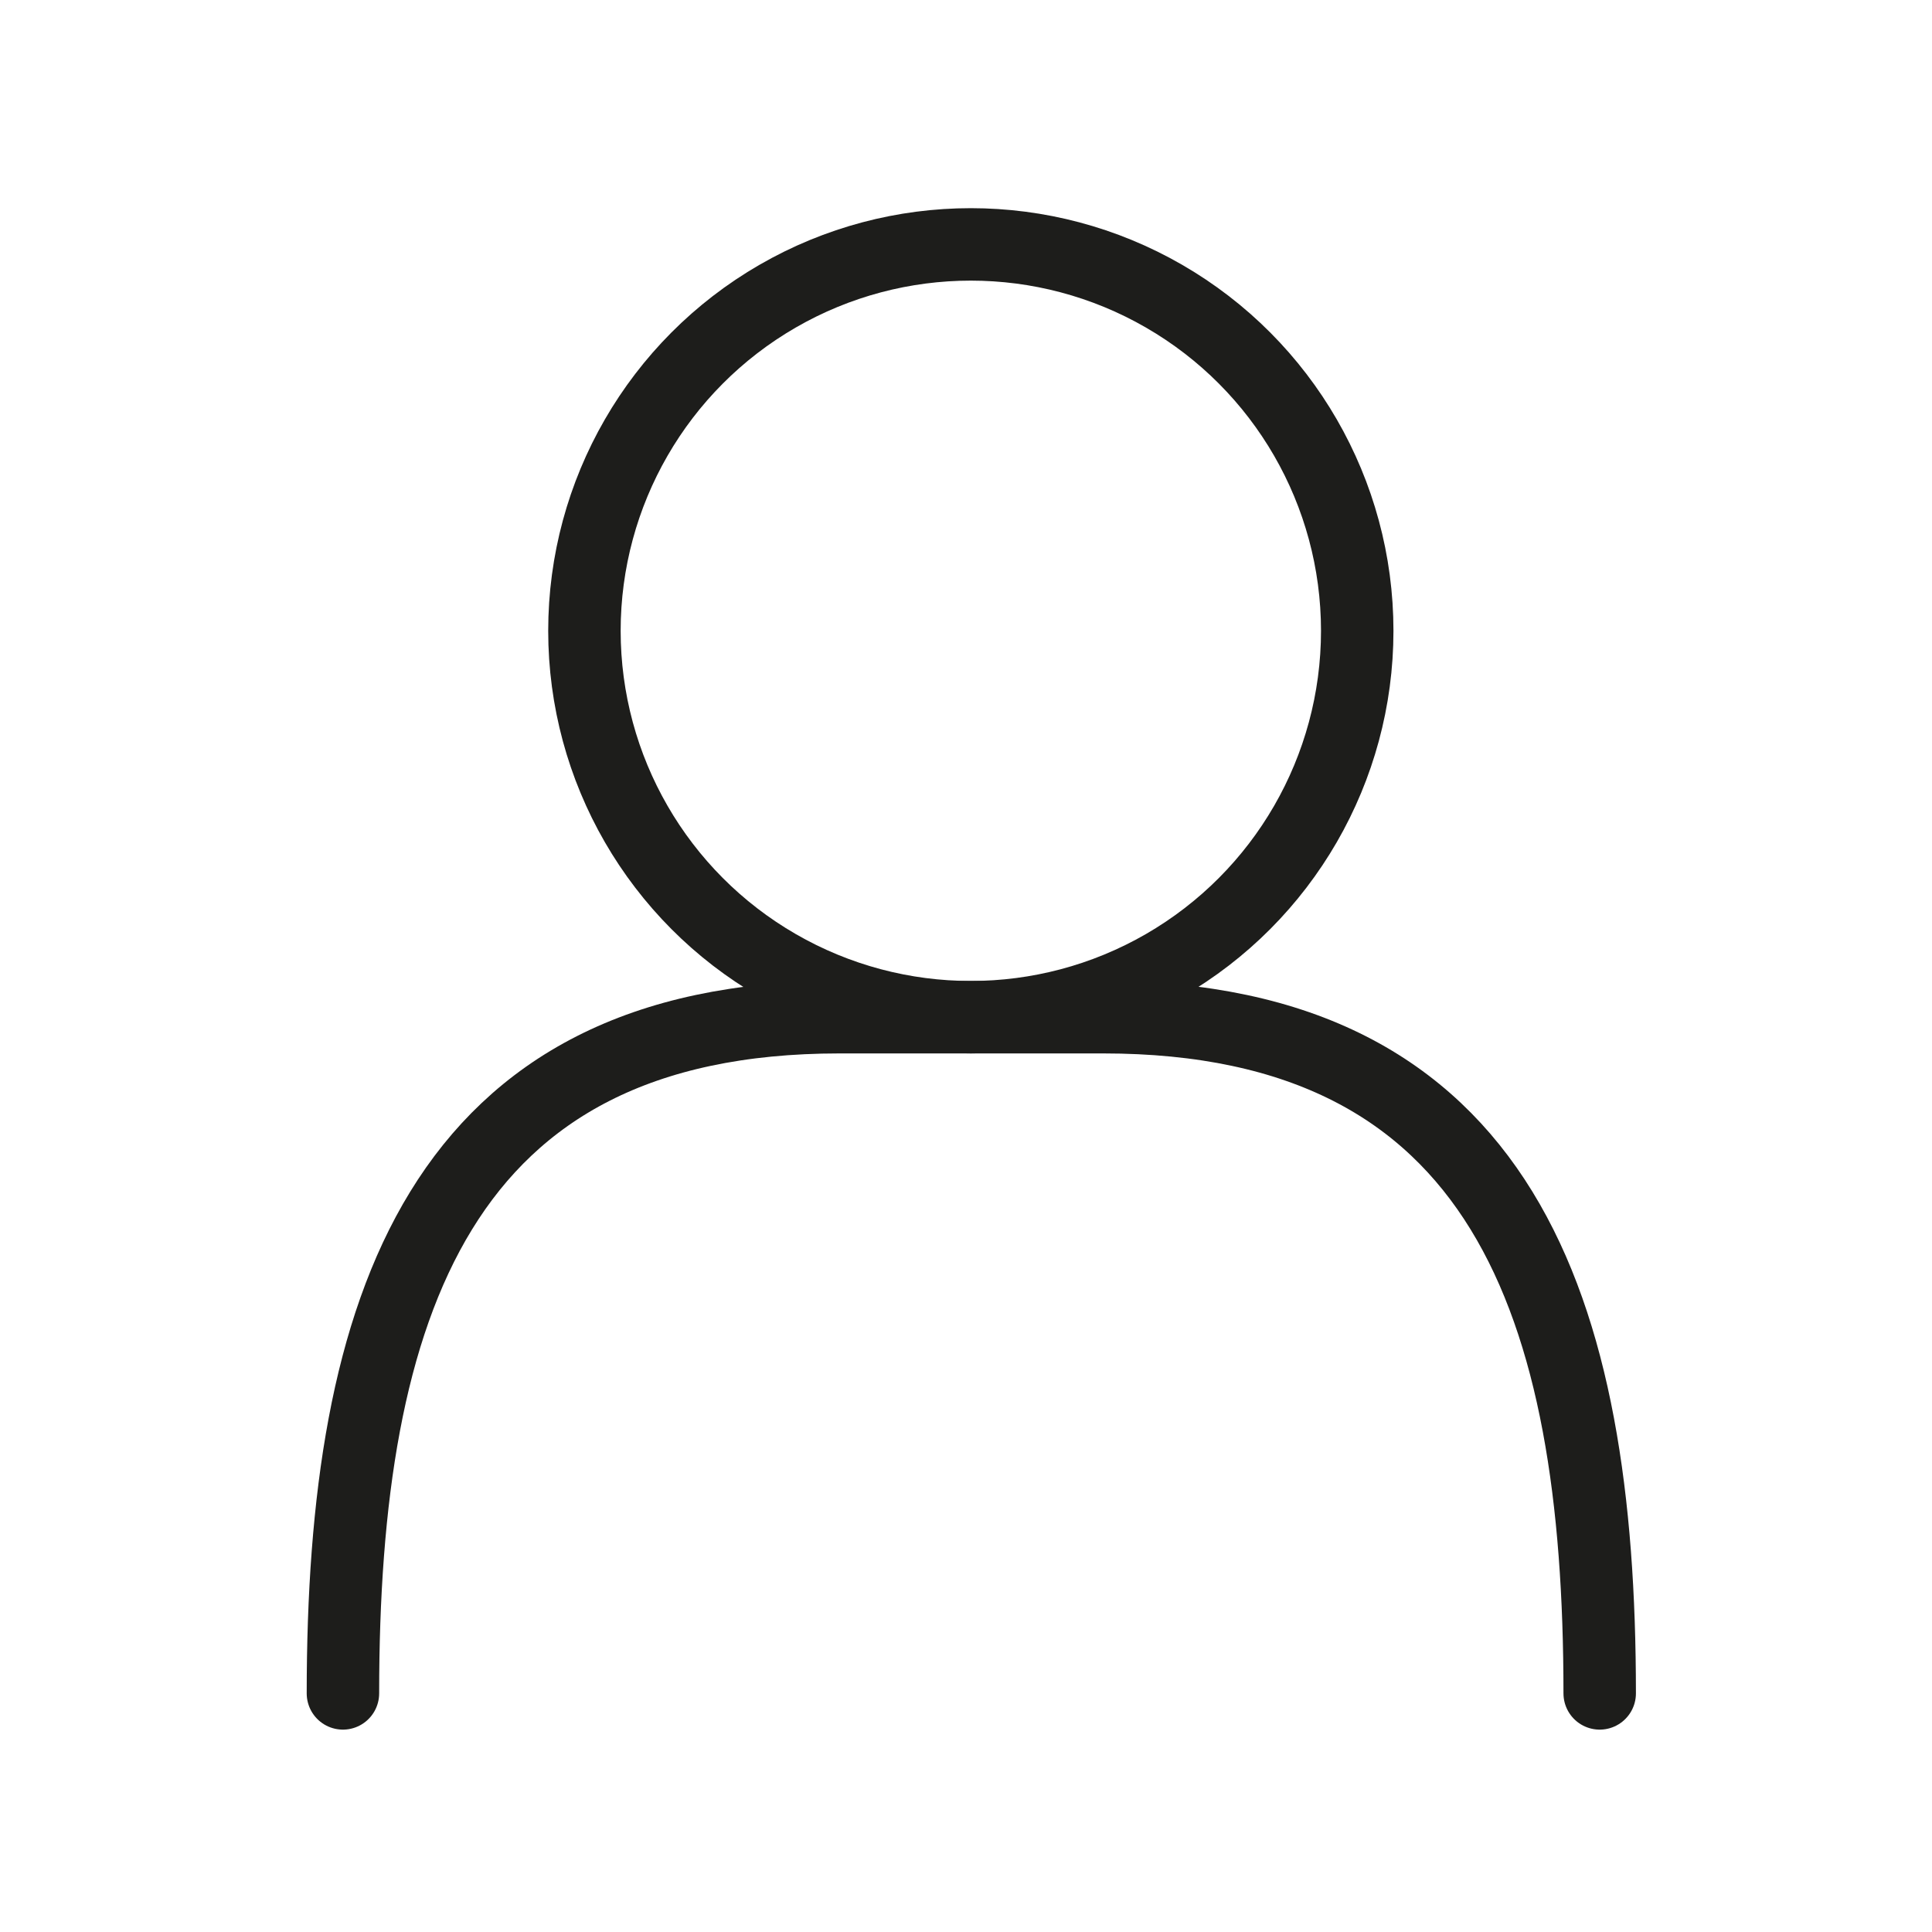
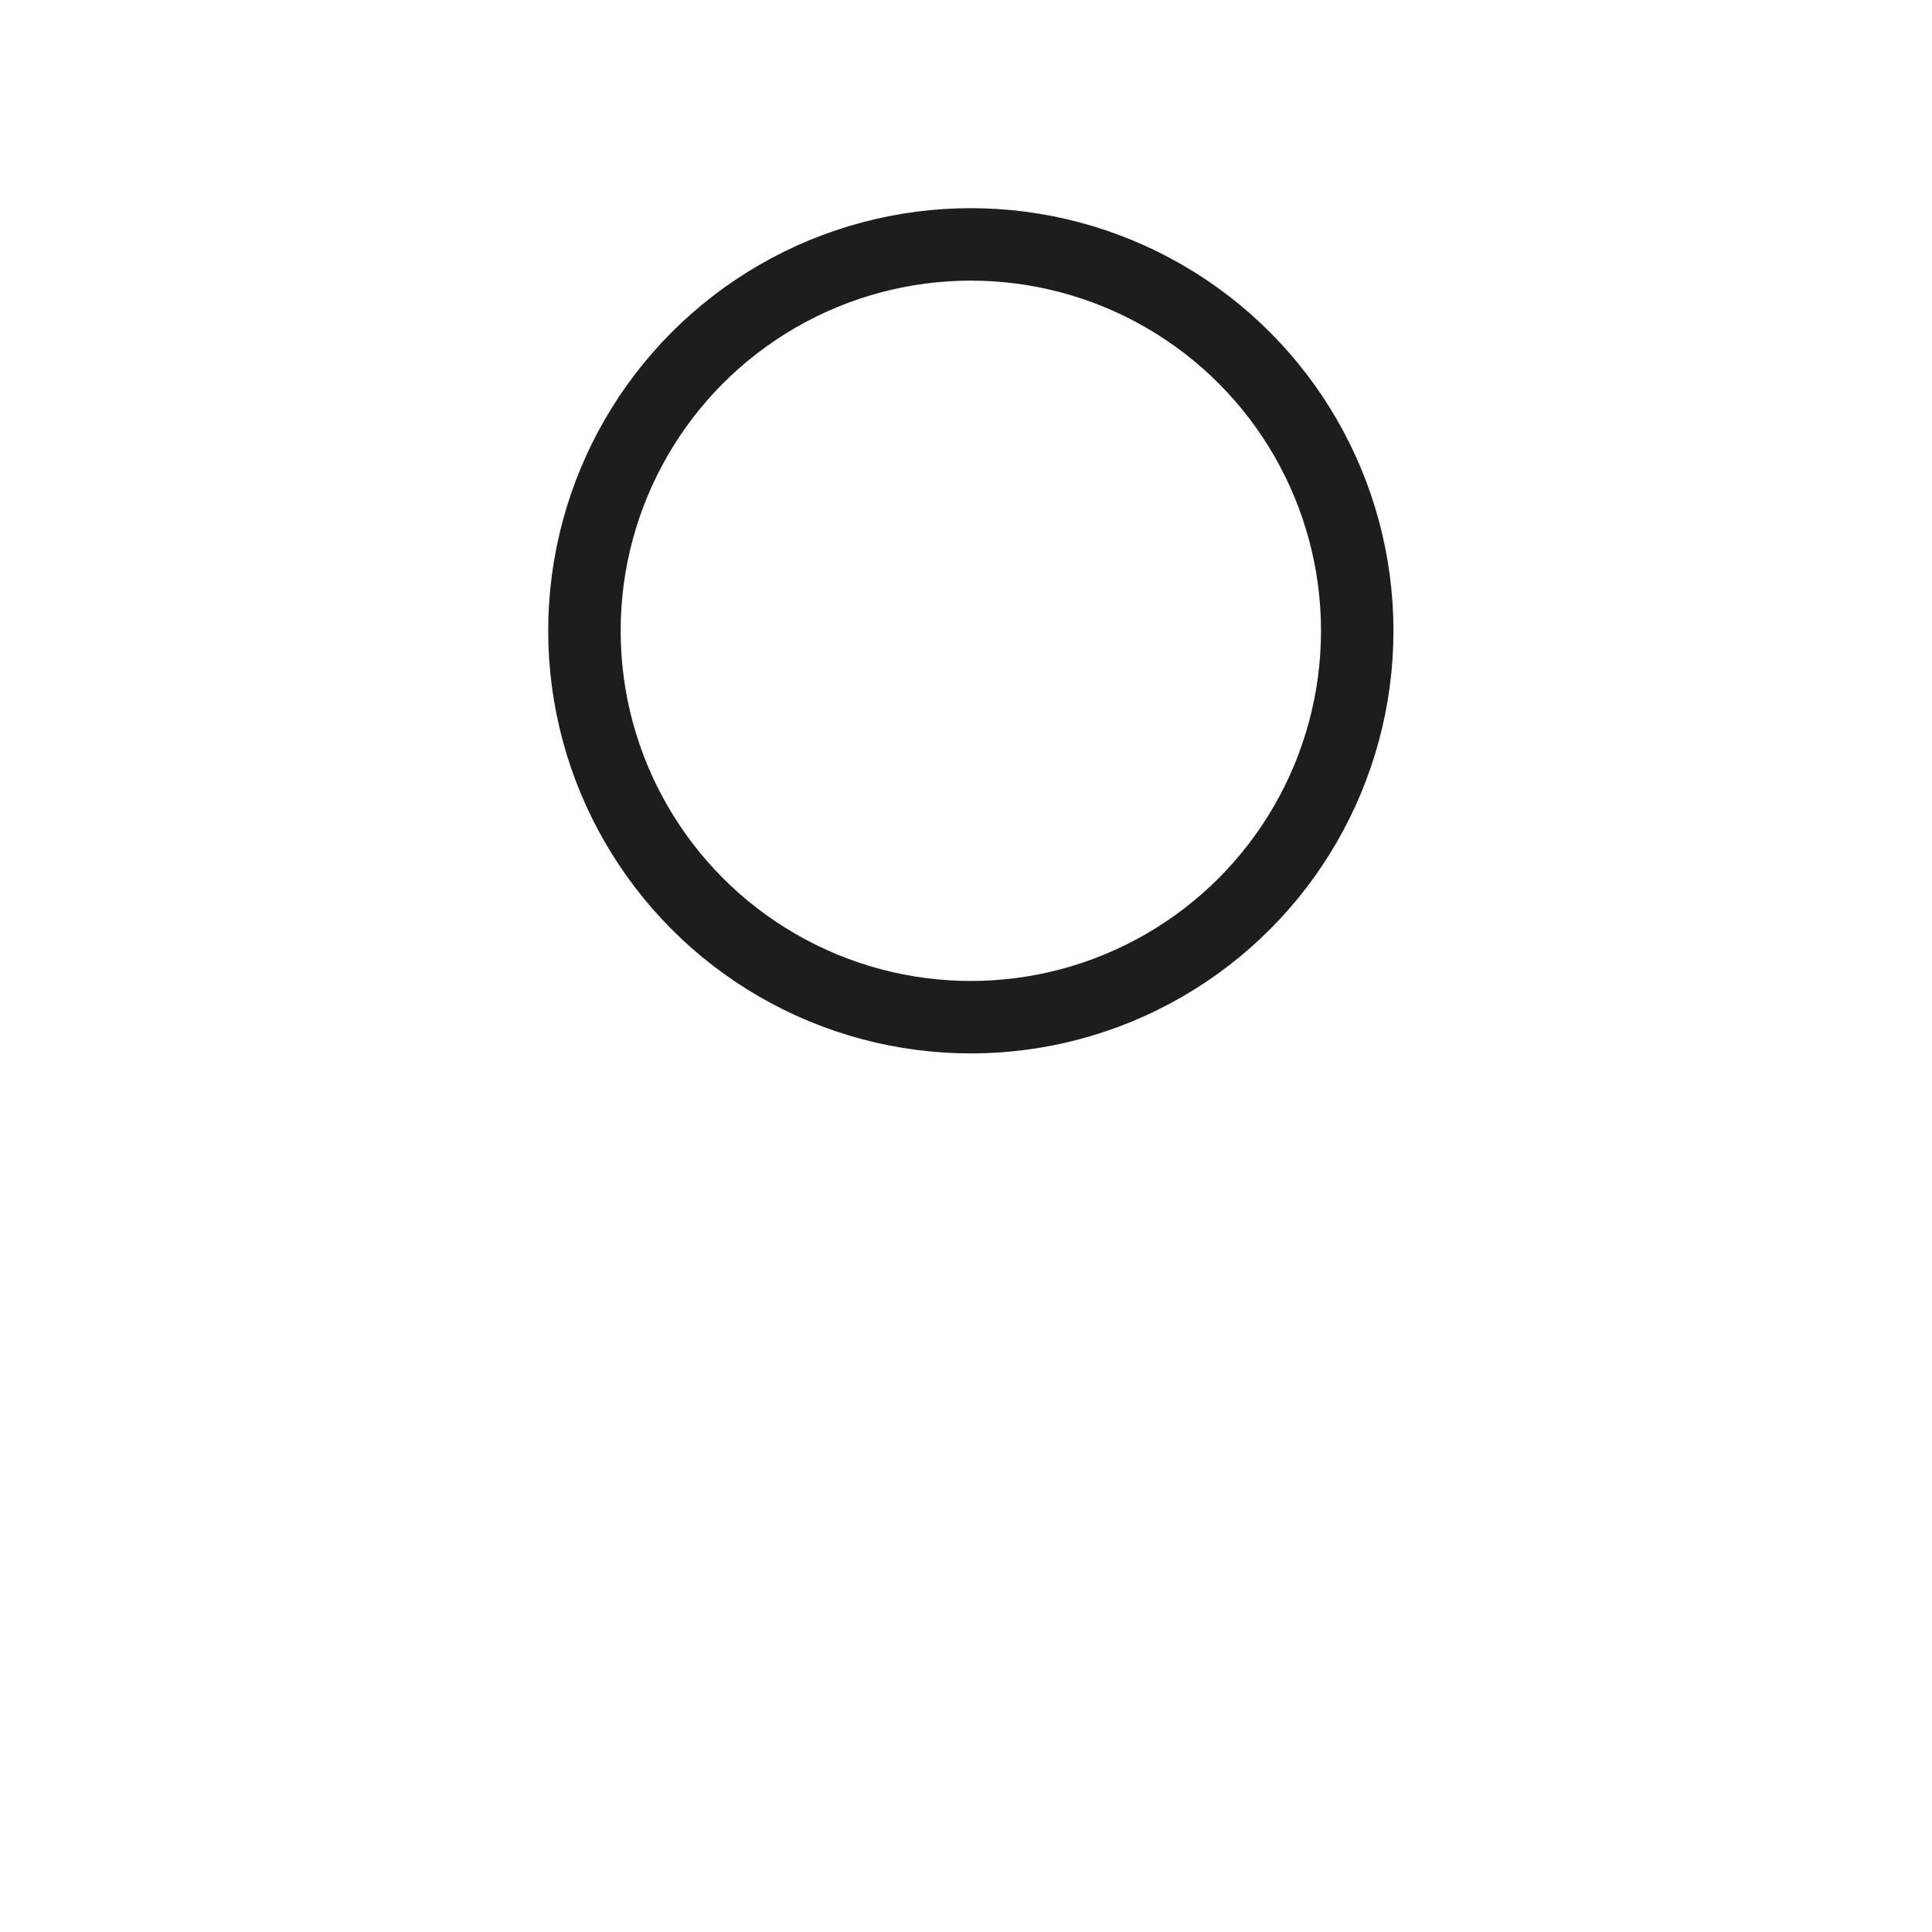
<svg xmlns="http://www.w3.org/2000/svg" version="1.1" id="Layer_1" x="0px" y="0px" viewBox="0 0 200 200" style="enable-background:new 0 0 200 200;" xml:space="preserve">
  <style type="text/css">
	.st0{fill:none;stroke:#1D1D1B;stroke-width:7.5;stroke-linecap:round;stroke-linejoin:round;stroke-miterlimit:10;}
</style>
  <g>
    <circle class="st0" cx="100.5" cy="65.3" r="40" />
-     <path class="st0" d="M35.5,175.3c0-40,10-70,51.4-70h27.3c41.4,0,51.4,30,51.4,70" />
  </g>
</svg>